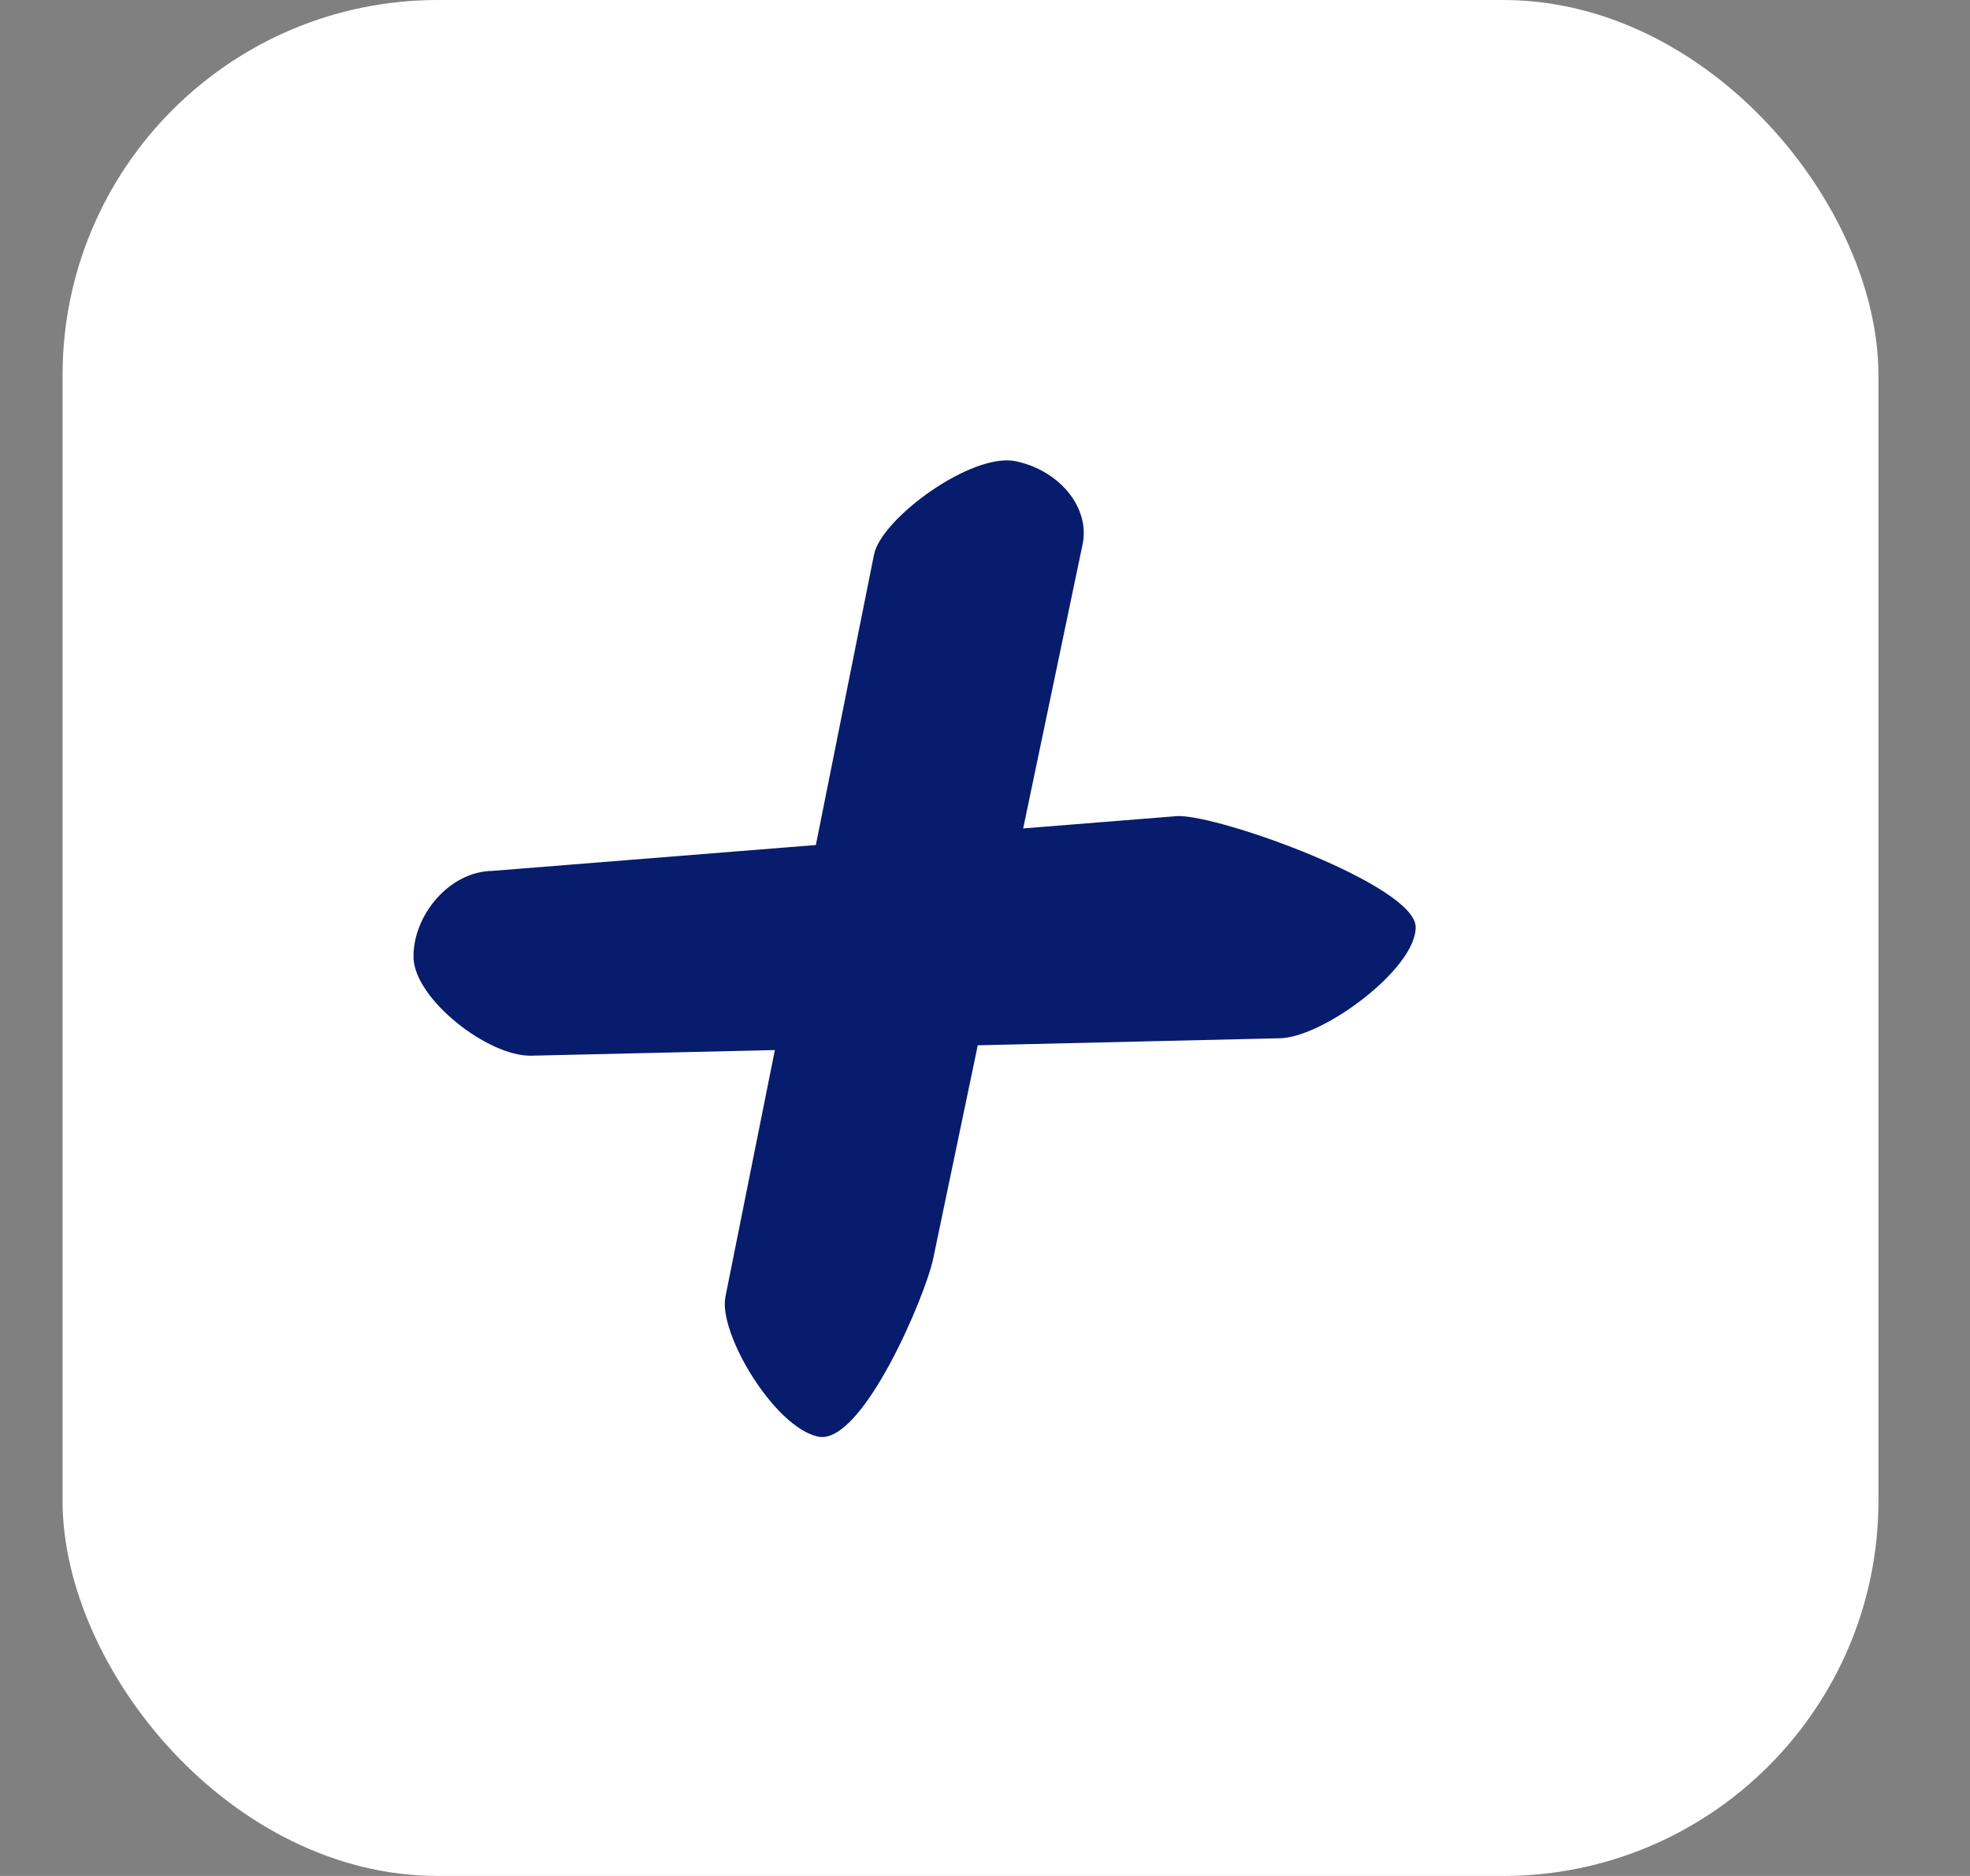
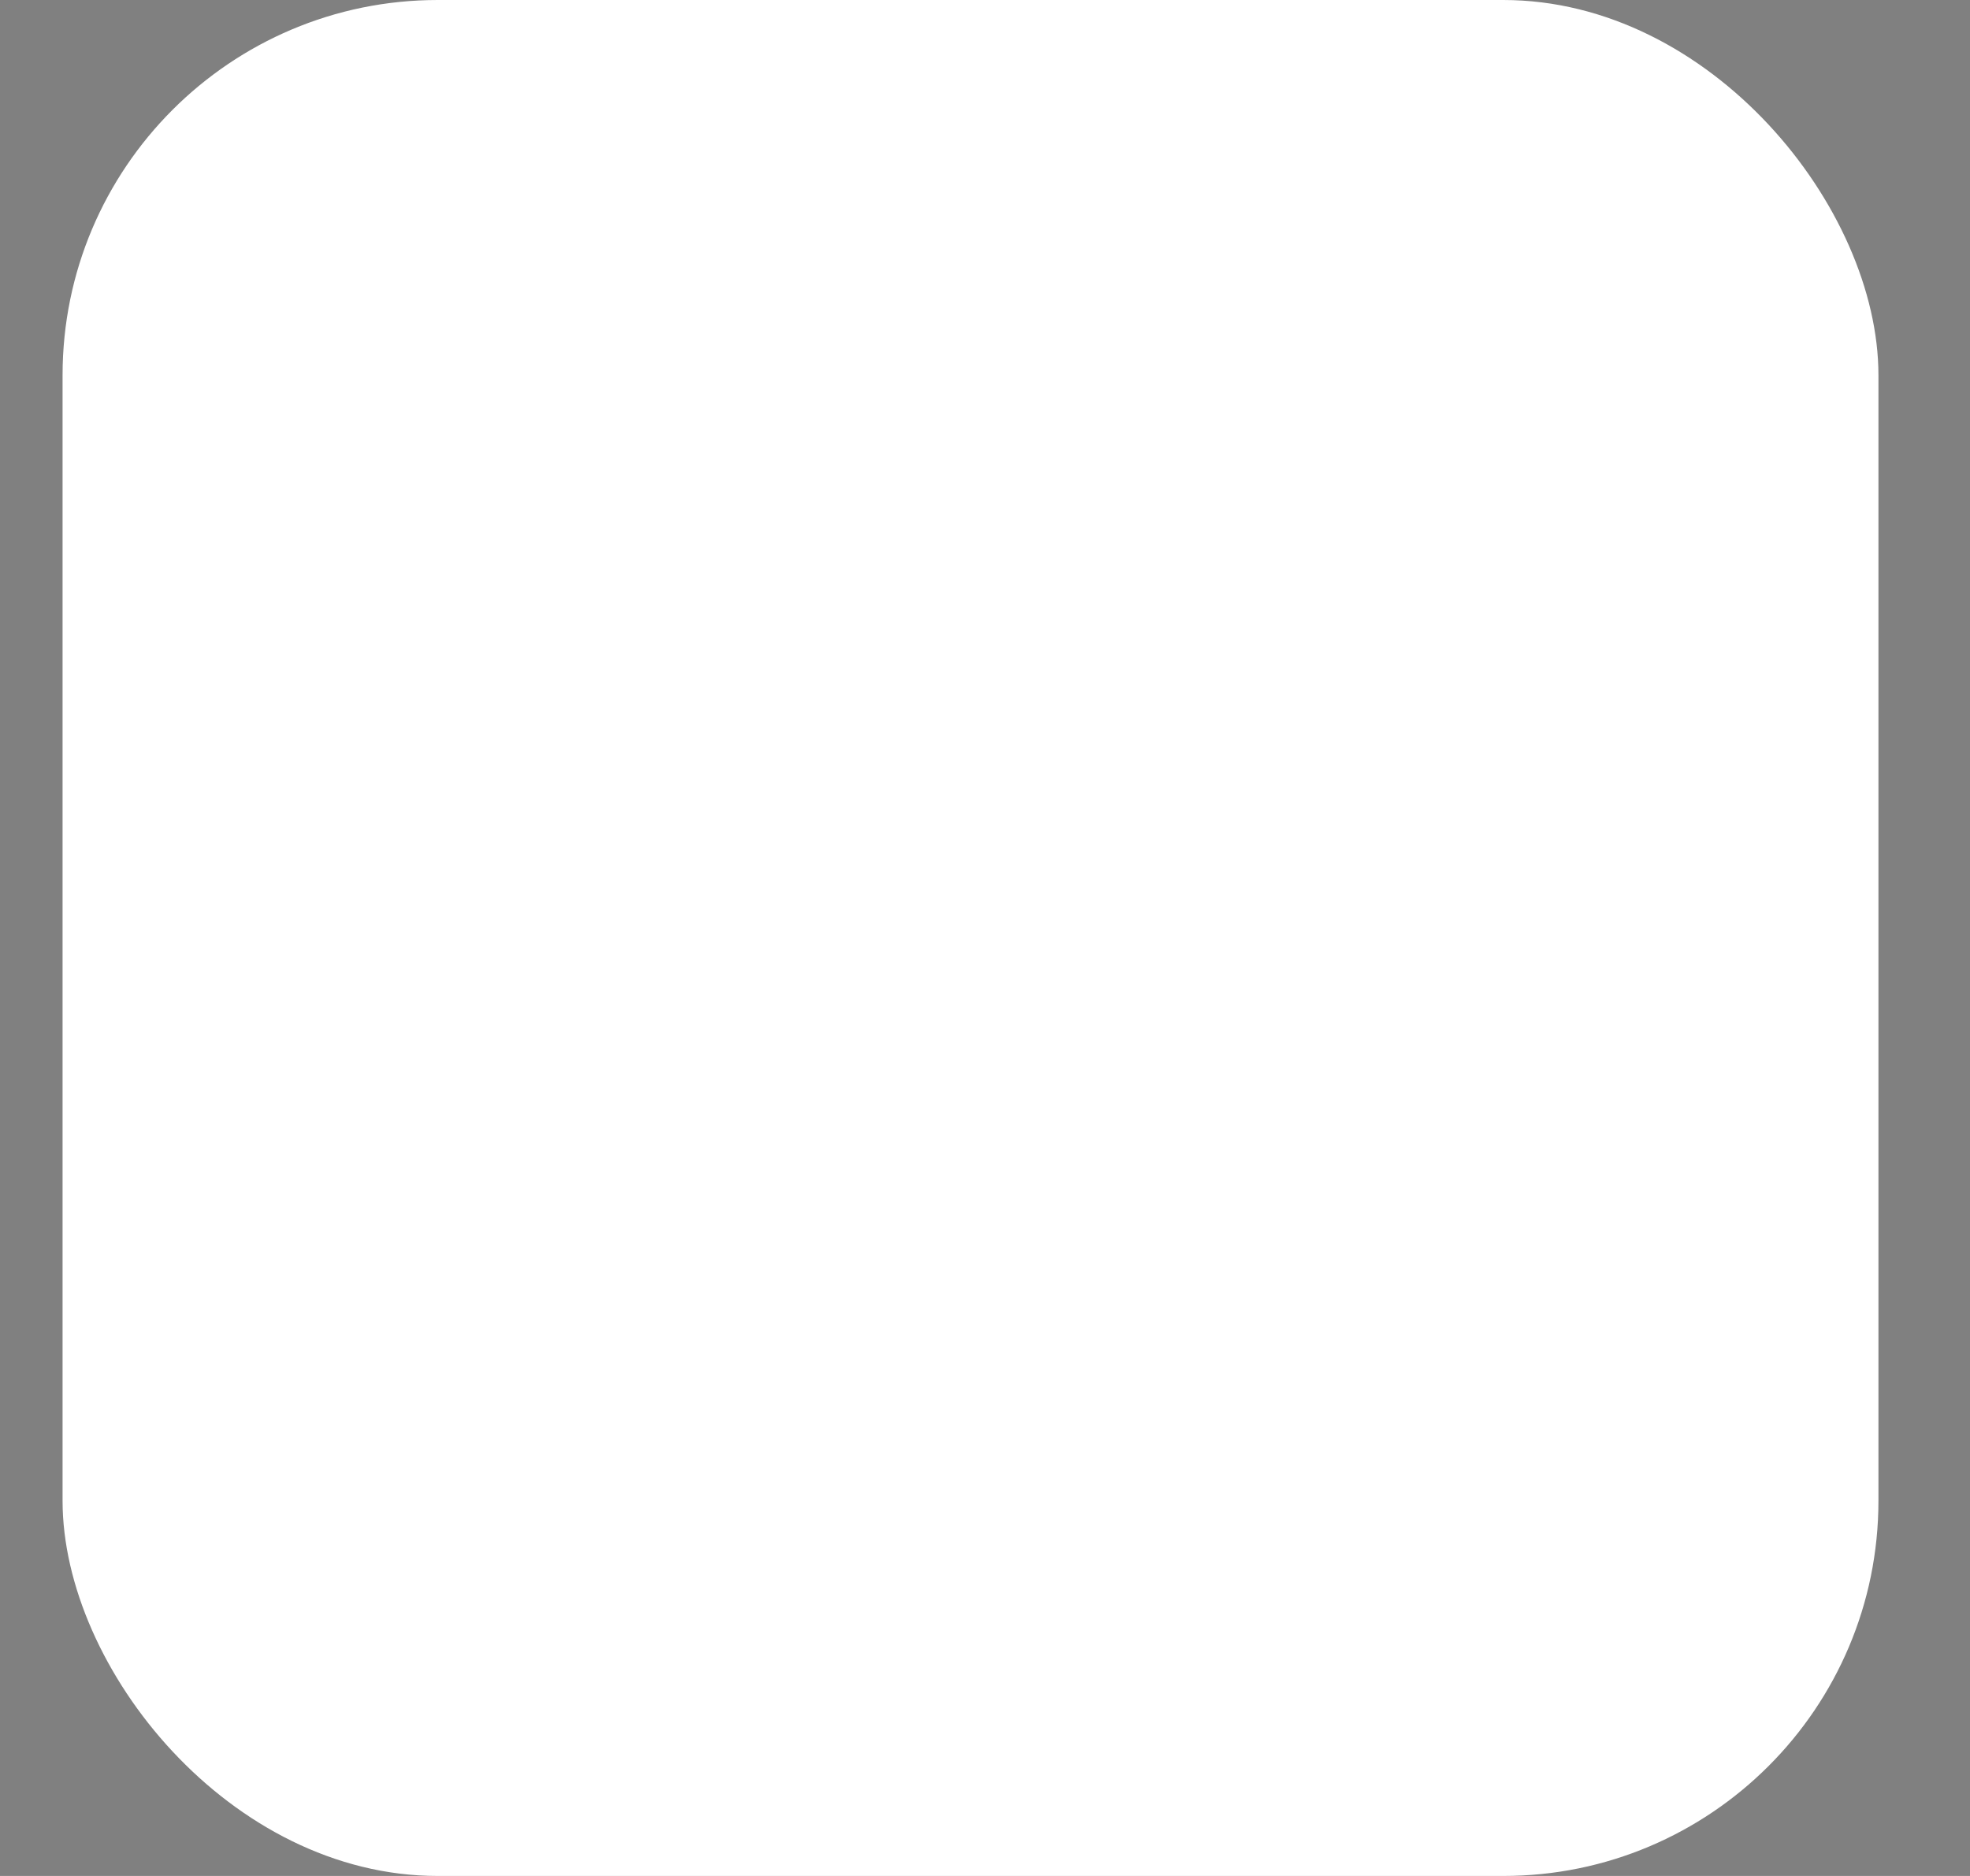
<svg xmlns="http://www.w3.org/2000/svg" width="21" height="20" viewBox="0 0 21 20" fill="none">
  <rect x="0" y="0" width="21" height="20" fill="#808080" stroke="none" />
  <rect x="0.667" width="19.357" height="20" rx="4" fill="white" />
-   <path fill-rule="evenodd" clip-rule="evenodd" d="M11.541 5.8C11.619 5.415 11.302 5.02 10.832 4.918C10.362 4.816 9.395 5.527 9.317 5.912L8.697 9.009L5.245 9.285C4.784 9.293 4.401 9.765 4.408 10.206C4.415 10.648 5.199 11.263 5.661 11.255L8.26 11.195L7.733 13.825C7.655 14.21 8.251 15.214 8.72 15.316C9.19 15.417 9.87 13.803 9.948 13.417L10.423 11.144L13.644 11.069C14.106 11.061 15.098 10.324 15.091 9.882C15.084 9.441 13.018 8.692 12.556 8.7L10.907 8.832L11.541 5.8Z" fill="#071C6D" />
</svg>